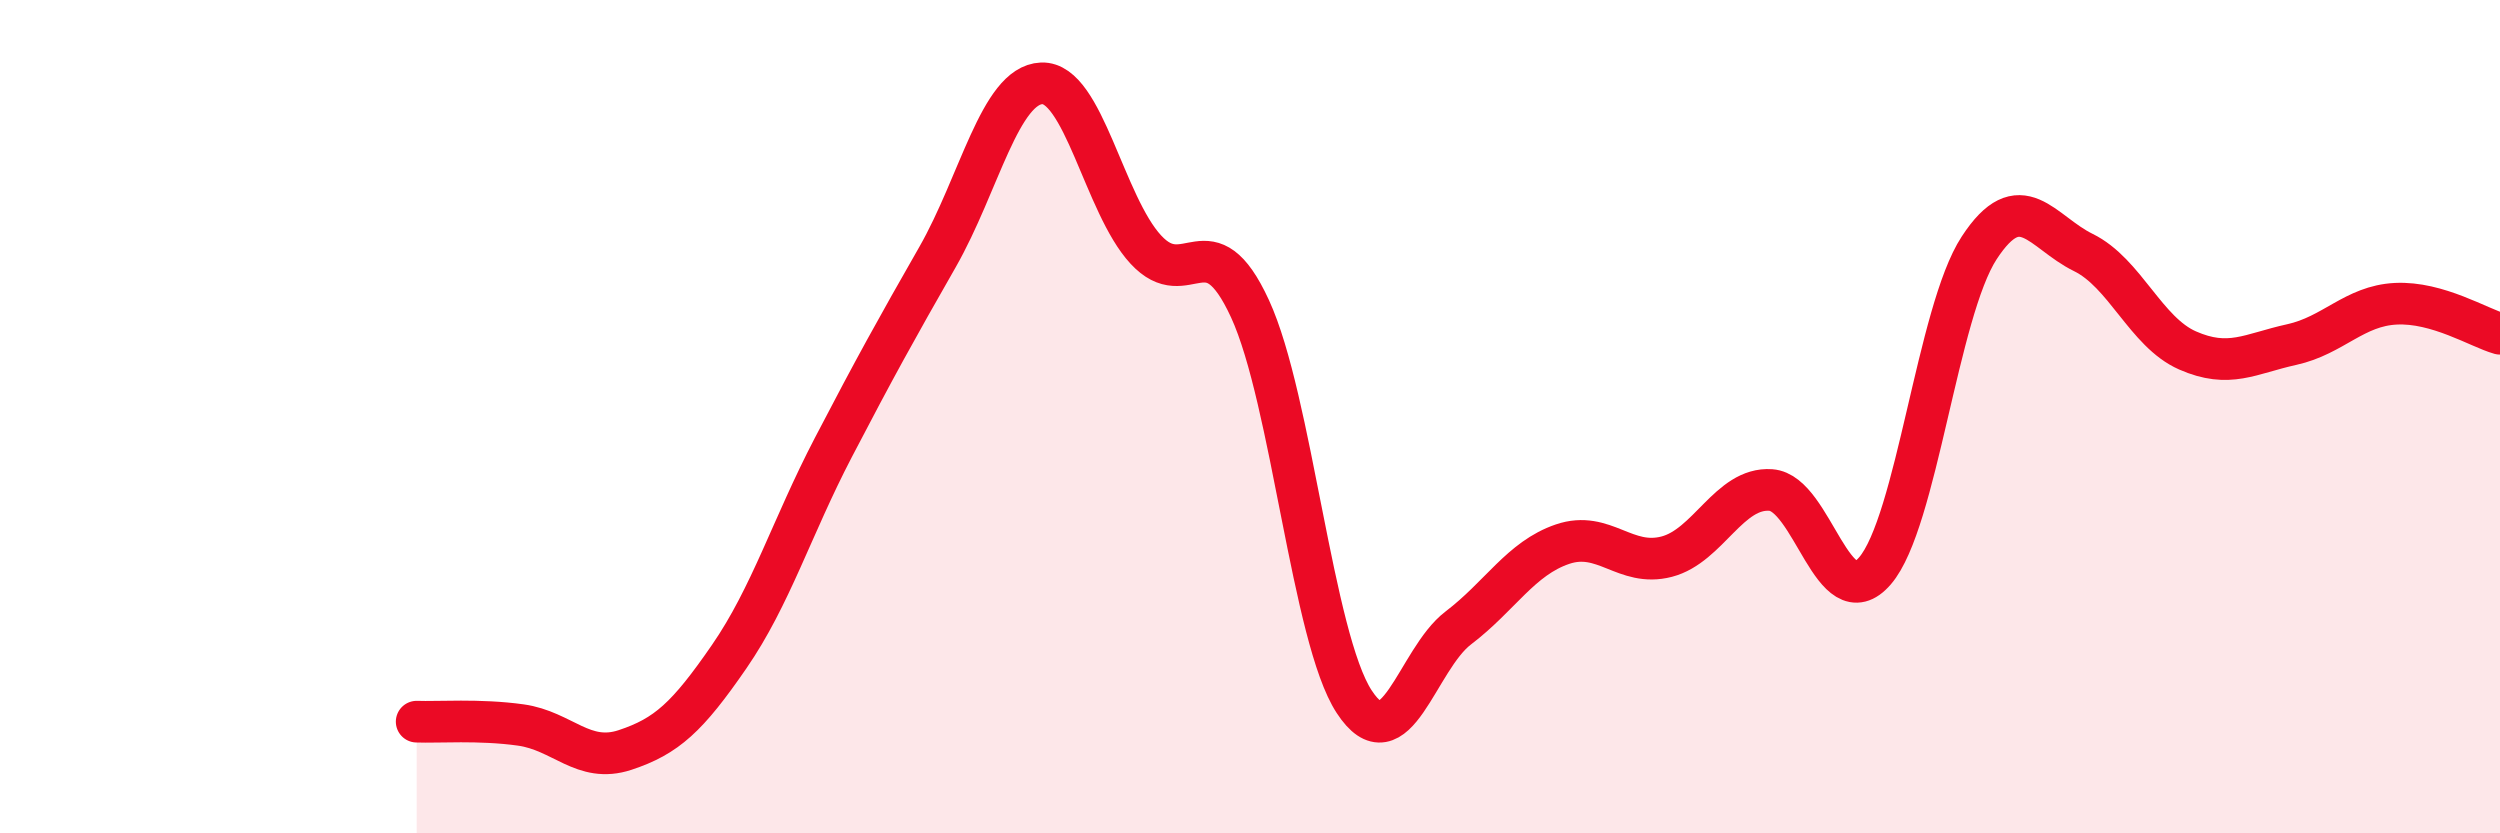
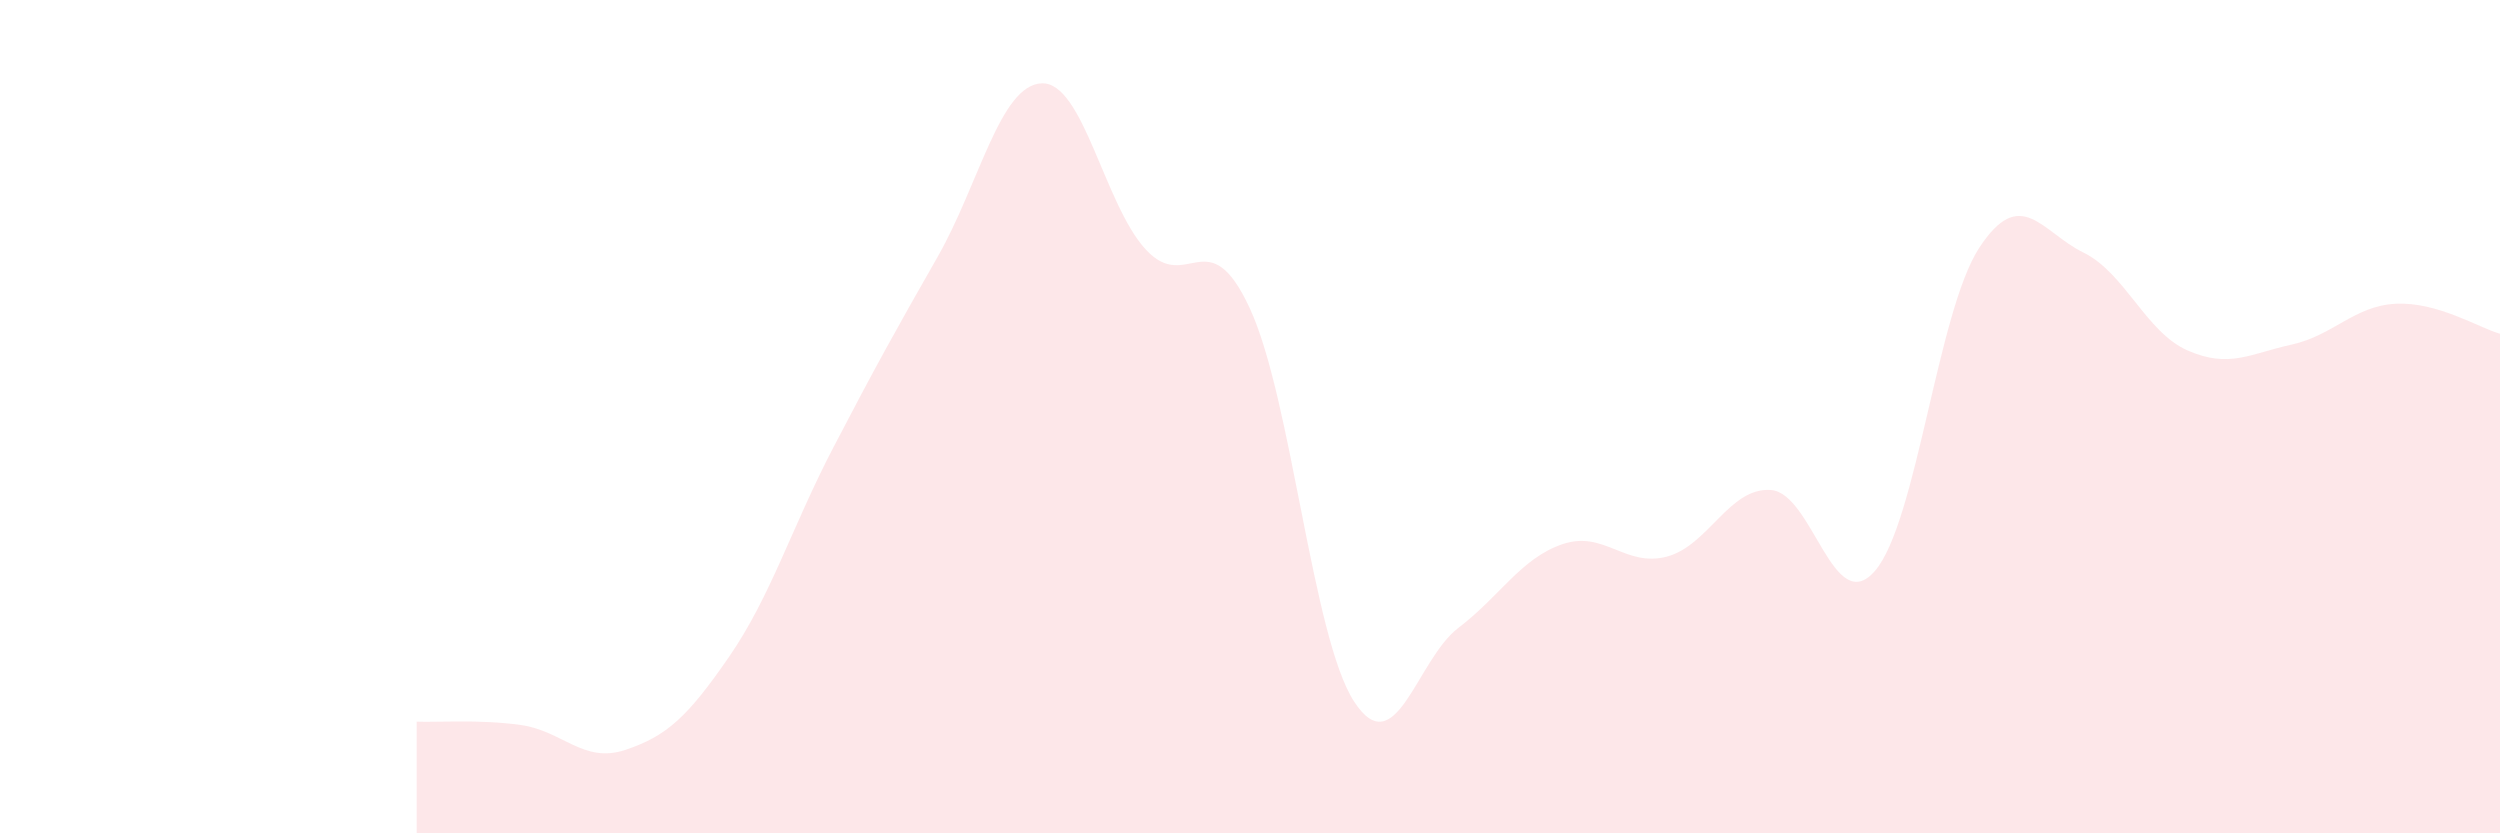
<svg xmlns="http://www.w3.org/2000/svg" width="60" height="20" viewBox="0 0 60 20">
  <path d="M 10,17.32 C 10.5,17.34 11.5,17.26 12.5,17.4 C 13.5,17.54 14,18.33 15,18 C 16,17.67 16.5,17.21 17.5,15.76 C 18.5,14.31 19,12.66 20,10.74 C 21,8.82 21.5,7.92 22.5,6.17 C 23.5,4.42 24,2.04 25,2 C 26,1.96 26.5,4.91 27.5,5.99 C 28.5,7.07 29,5.24 30,7.41 C 31,9.58 31.5,15.31 32.5,16.84 C 33.5,18.37 34,15.83 35,15.07 C 36,14.31 36.5,13.4 37.5,13.06 C 38.5,12.72 39,13.62 40,13.36 C 41,13.1 41.5,11.69 42.5,11.76 C 43.5,11.83 44,14.86 45,13.7 C 46,12.54 46.5,7.48 47.5,5.95 C 48.5,4.42 49,5.57 50,6.06 C 51,6.55 51.5,7.97 52.5,8.41 C 53.5,8.85 54,8.49 55,8.27 C 56,8.05 56.5,7.34 57.5,7.29 C 58.5,7.24 59.5,7.87 60,8.01L60 20L10 20Z" fill="#EB0A25" opacity="0.1" stroke-linecap="round" stroke-linejoin="round" />
-   <path d="M 10,17.32 C 10.5,17.34 11.5,17.26 12.5,17.4 C 13.5,17.54 14,18.33 15,18 C 16,17.67 16.5,17.21 17.5,15.76 C 18.5,14.31 19,12.66 20,10.74 C 21,8.82 21.5,7.92 22.5,6.17 C 23.5,4.42 24,2.04 25,2 C 26,1.96 26.5,4.91 27.5,5.99 C 28.5,7.07 29,5.24 30,7.41 C 31,9.58 31.5,15.31 32.5,16.84 C 33.5,18.37 34,15.83 35,15.07 C 36,14.31 36.5,13.4 37.5,13.06 C 38.5,12.72 39,13.62 40,13.36 C 41,13.1 41.5,11.69 42.5,11.76 C 43.5,11.83 44,14.86 45,13.7 C 46,12.54 46.5,7.48 47.5,5.95 C 48.5,4.42 49,5.57 50,6.06 C 51,6.55 51.5,7.97 52.5,8.41 C 53.5,8.85 54,8.49 55,8.27 C 56,8.05 56.5,7.34 57.5,7.29 C 58.5,7.24 59.5,7.87 60,8.01" stroke="#EB0A25" stroke-width="1" fill="none" stroke-linecap="round" stroke-linejoin="round" />
</svg>